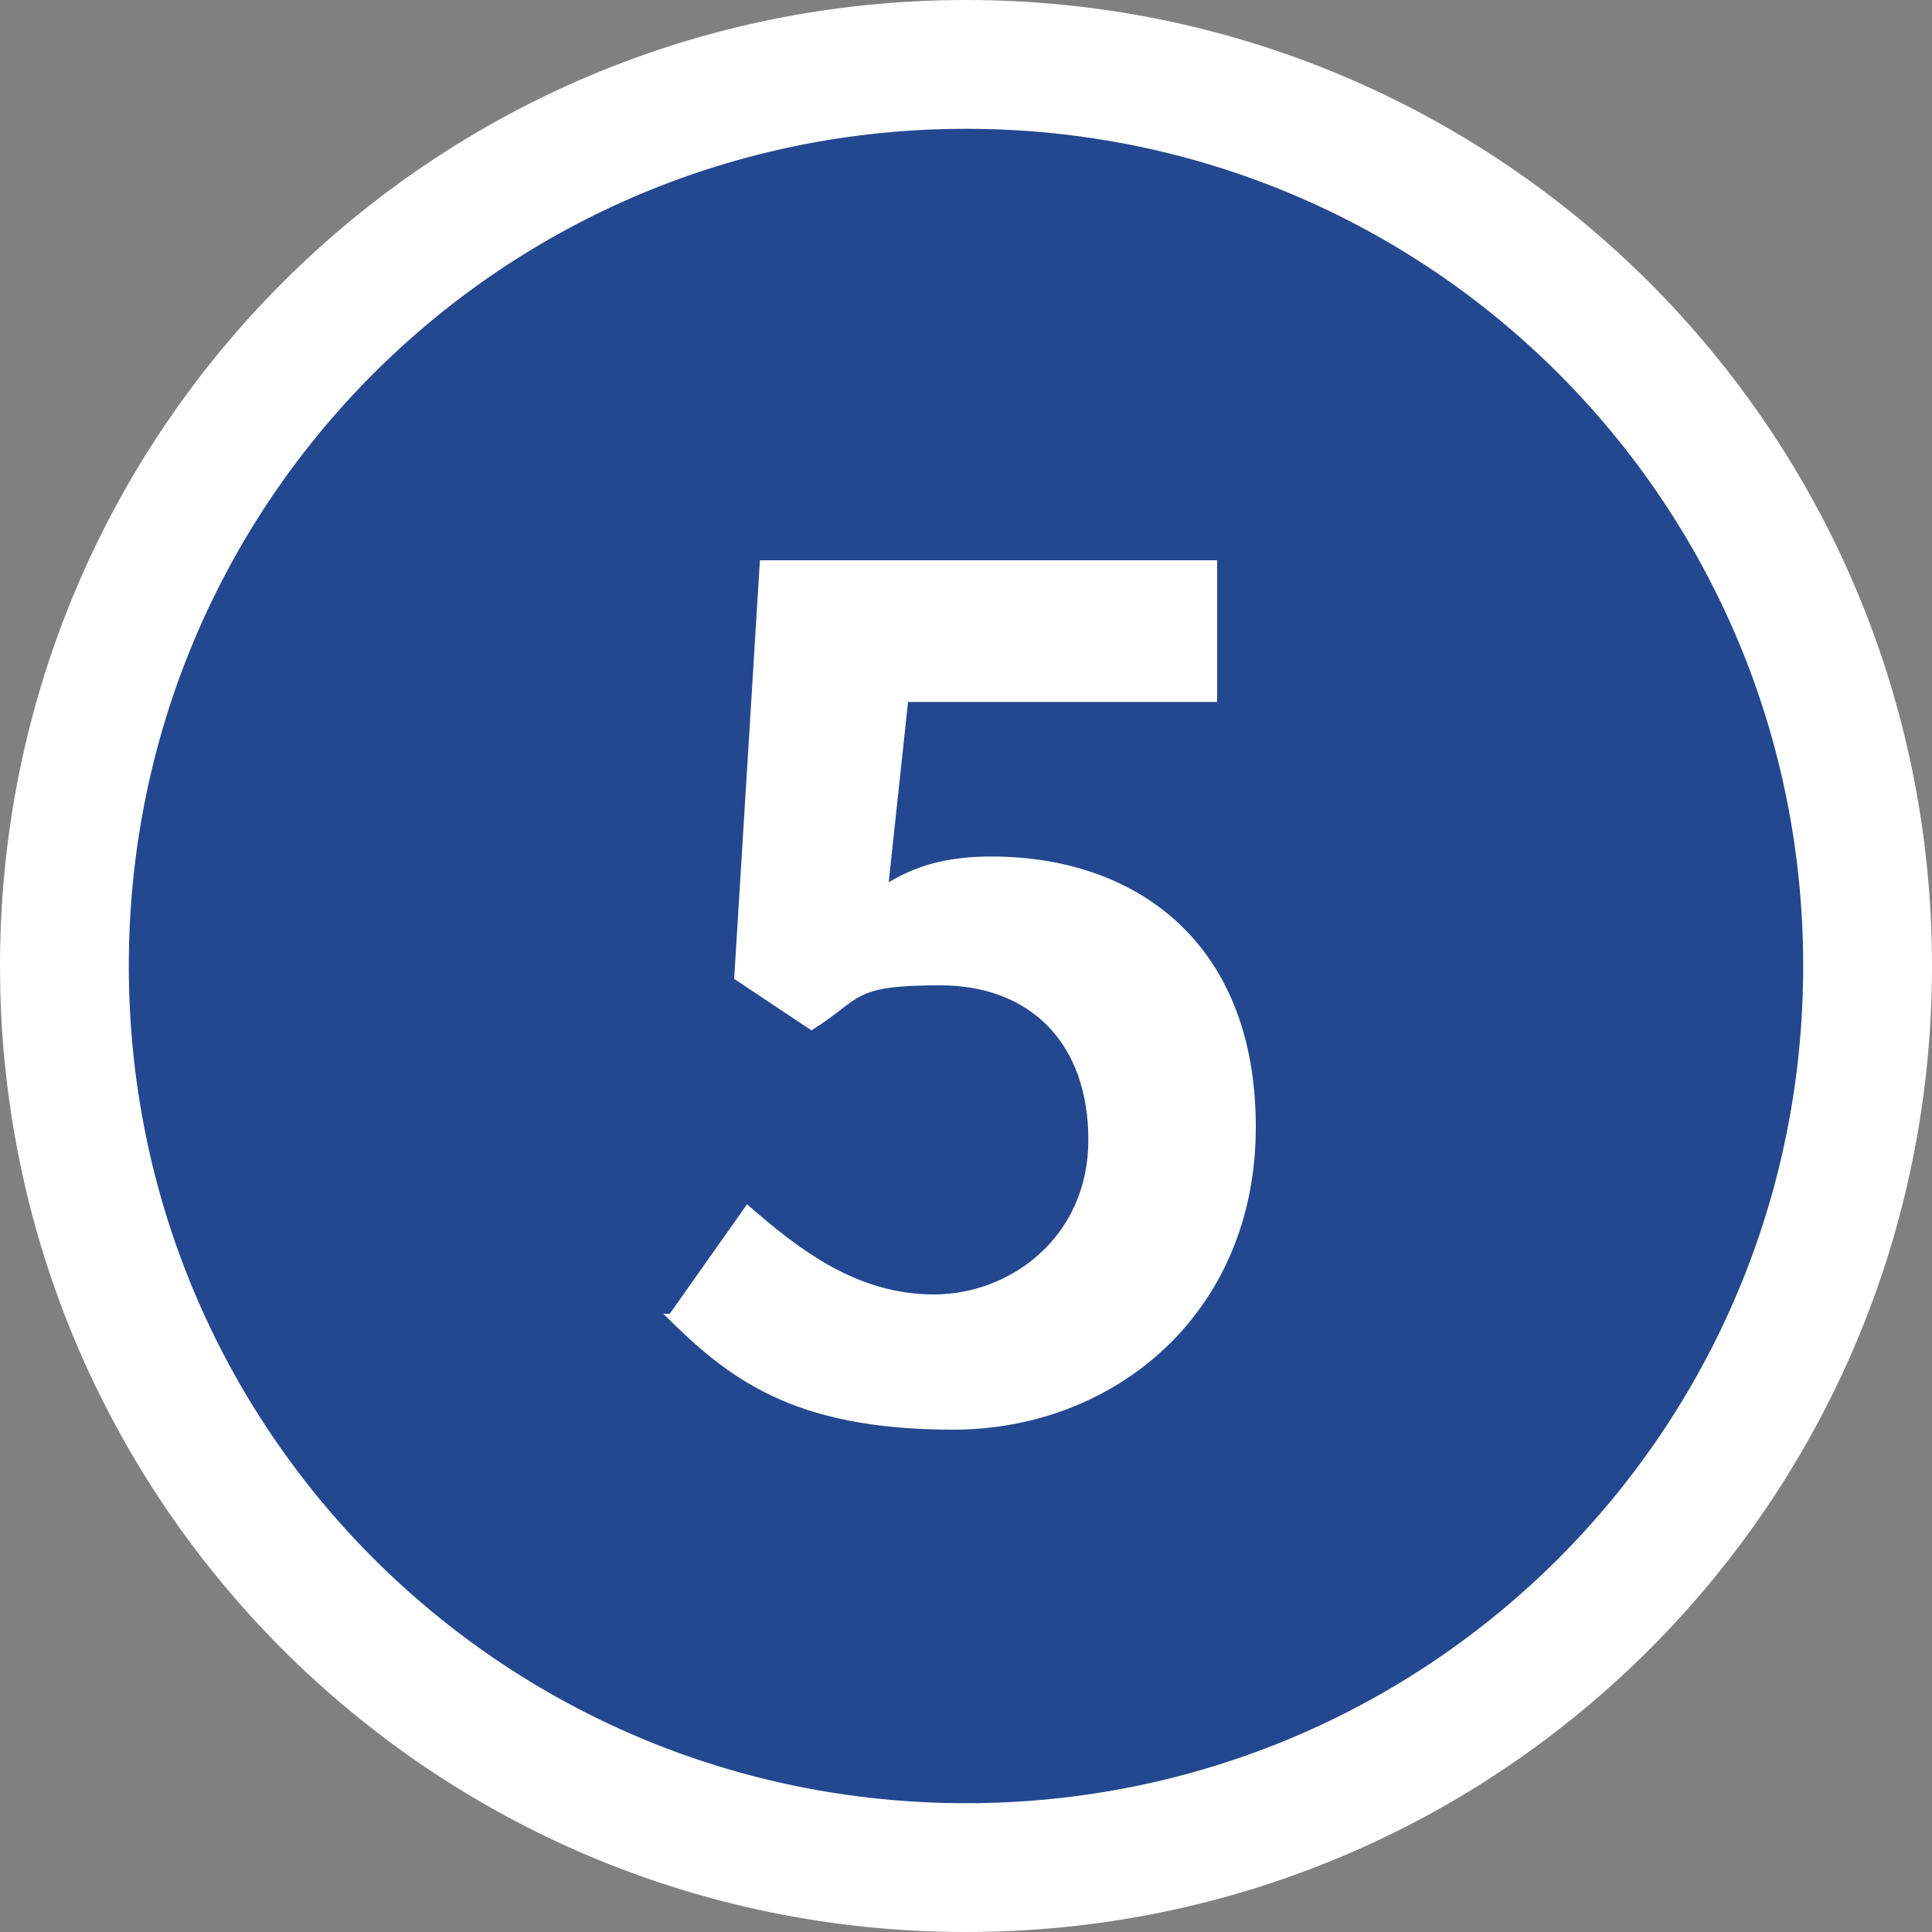
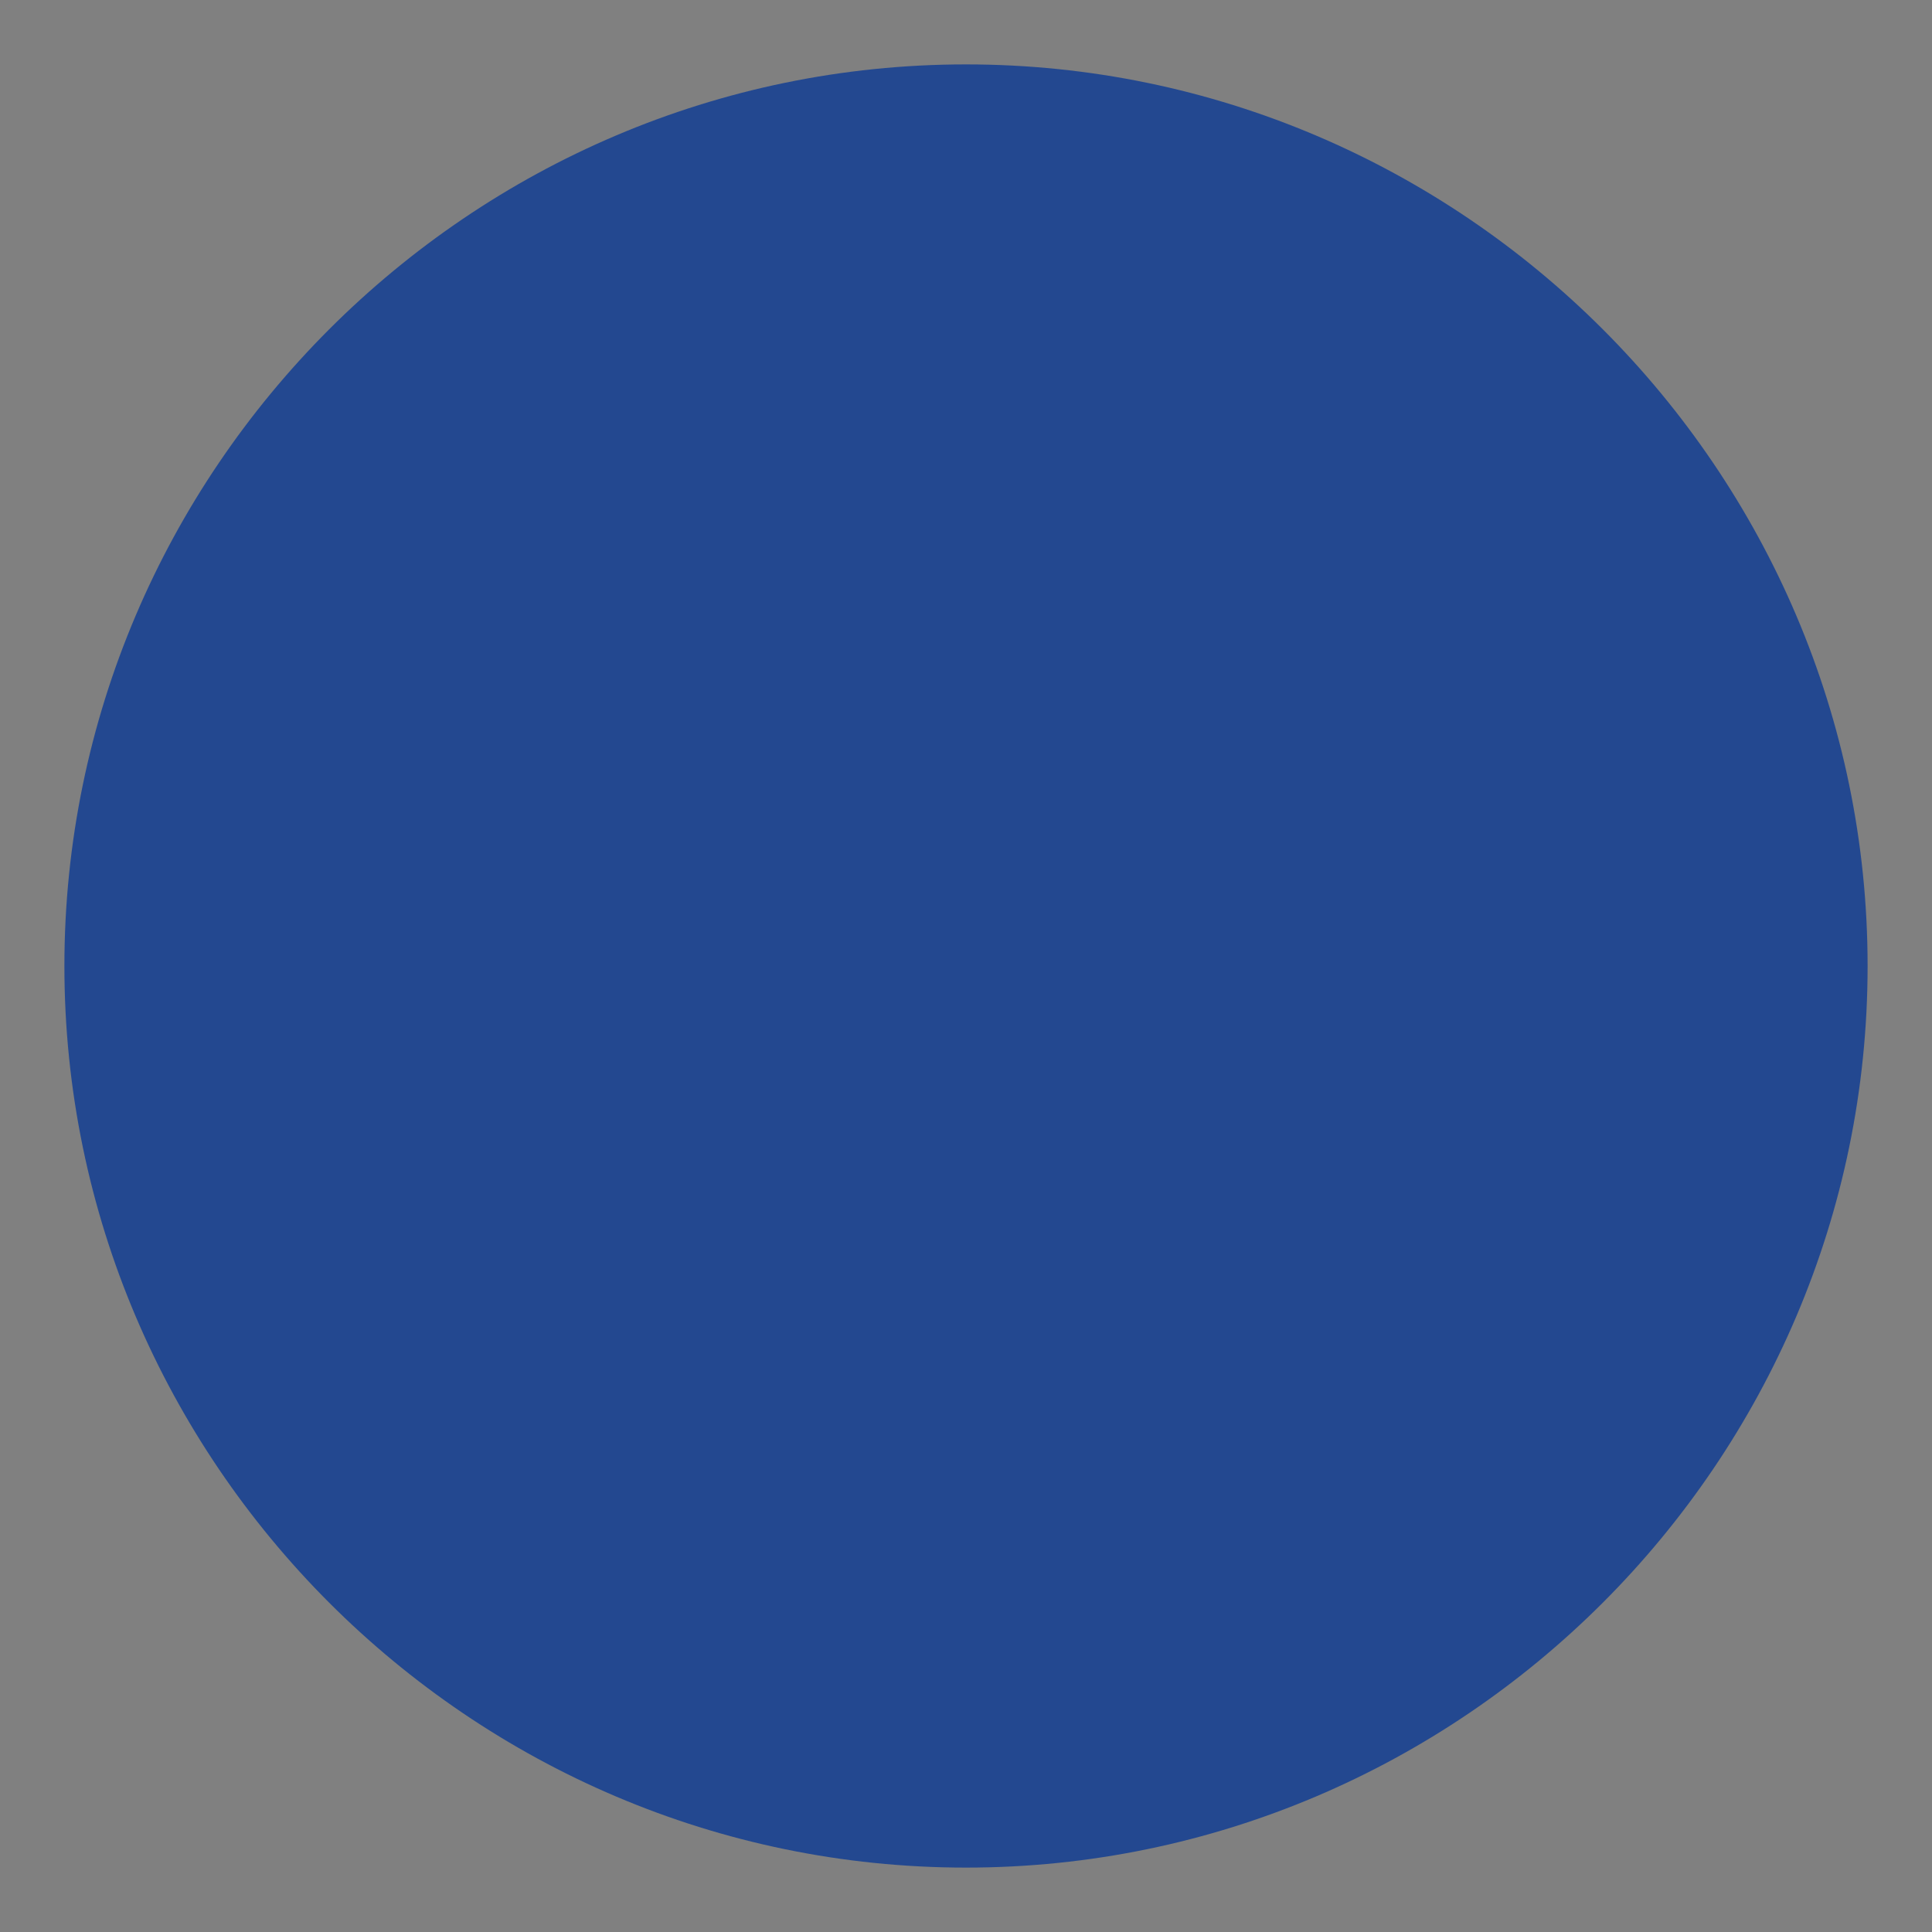
<svg xmlns="http://www.w3.org/2000/svg" id="_レイヤー_1" width="30" height="30" version="1.1" viewBox="0 0 30 30">
  <rect x="0" y="0" width="30" height="30" fill="#808080" stroke="none" />
  <defs>
    <style>
      .st0 {
        fill: #fff;
      }

      .st1 {
        isolation: isolate;
      }

      .st2 {
        fill: #234890;
      }
    </style>
  </defs>
  <g id="_楕円形_112">
    <path class="st2" d="M15,29c-7.7,0-14-6.3-14-14S7.3,1,15,1s14,6.3,14,14-6.3,14-14,14Z" />
-     <path class="st0" d="M15,2c7.2,0,13,5.8,13,13s-5.8,13-13,13S2,22.2,2,15,7.8,2,15,2M15,0C6.7,0,0,6.7,0,15s6.7,15,15,15,15-6.7,15-15S23.3,0,15,0h0Z" />
  </g>
  <g id="_5" class="st1">
    <g class="st1">
-       <path class="st0" d="M10.4,20.4l1.2-1.7c.8.7,1.7,1.4,2.9,1.4s2.4-.9,2.4-2.4-.9-2.4-2.3-2.4-1.2.2-2,.7l-1.2-.8.4-6.5h7.1v2.2h-4.8l-.3,2.8c.5-.3,1-.4,1.6-.4,2.2,0,4.1,1.3,4.1,4.2s-2.2,4.7-4.7,4.7-3.5-.8-4.5-1.8h0Z" />
-     </g>
+       </g>
  </g>
</svg>